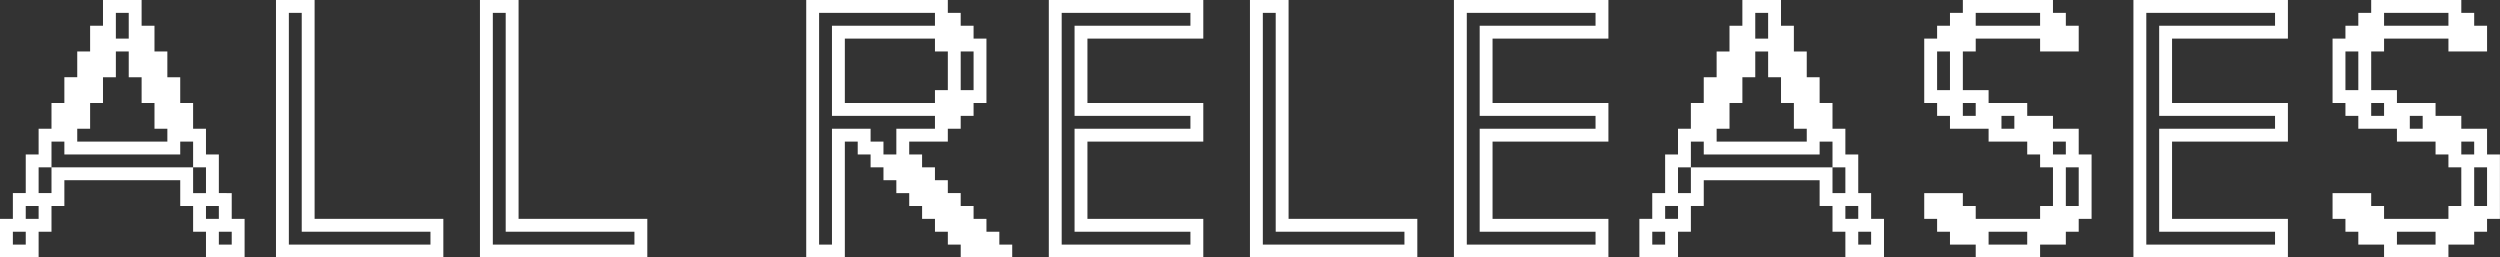
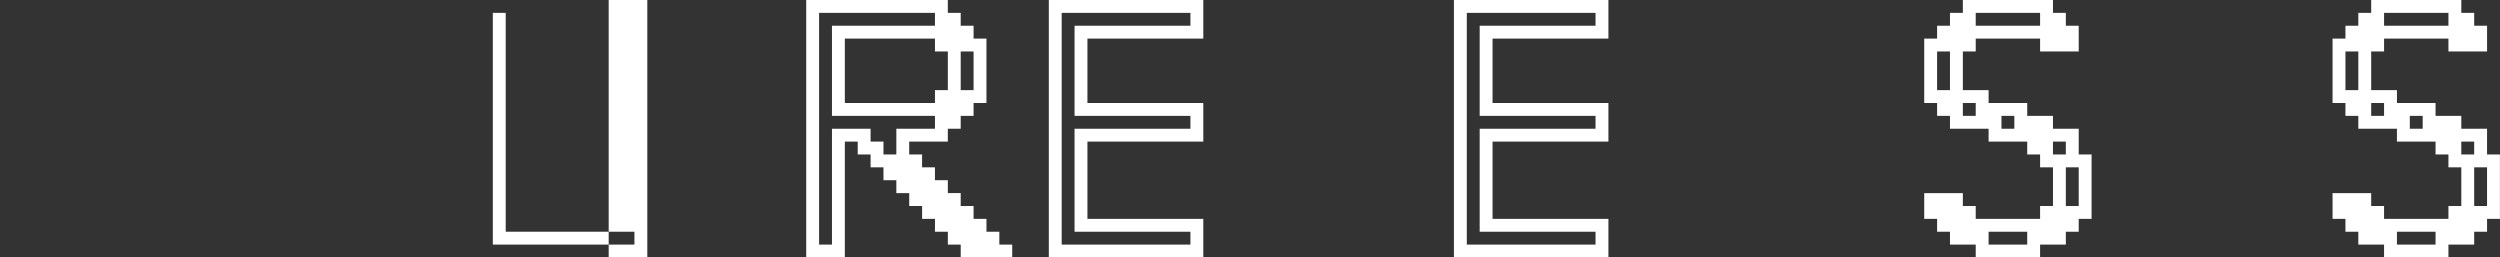
<svg xmlns="http://www.w3.org/2000/svg" xmlns:ns1="http://sodipodi.sourceforge.net/DTD/sodipodi-0.dtd" xmlns:ns2="http://www.inkscape.org/namespaces/inkscape" version="1.1" id="svg8" ns1:docname="Krut_Allreleases.svg" ns2:version="1.0.2-2 (e86c870879, 2021-01-15)" x="0px" y="0px" width="547.939px" height="56.434px" viewBox="0 0 547.939 56.434" enable-background="new 0 0 547.939 56.434" xml:space="preserve">
  <rect x="0" y="0" width="547.939" height="56.434" fill="#333333" stroke="none" />
  <ns1:namedview ns2:window-maximized="0" ns2:window-y="0" ns2:window-x="182" ns2:window-height="1041" ns2:window-width="1346" fit-margin-bottom="0" fit-margin-right="0" ns2:current-layer="text833" ns2:document-units="mm" ns2:pageopacity="0.0" ns2:document-rotation="0" ns2:pageshadow="2" fit-margin-left="0" fit-margin-top="0" showgrid="false" ns2:cy="344.75373" ns2:cx="358.46146" ns2:zoom="0.49497475" borderopacity="1.0" bordercolor="#666666" pagecolor="#ffffff" id="base">
	</ns1:namedview>
  <g id="layer1" transform="translate(-8.998,-17.904)" ns2:groupmode="layer" ns2:label="Layer 1">
    <g id="text833" transform="matrix(1.837,0,0,1.837,-7.532,-3.183)">
-       <path id="path900" fill="#FFFFFF" d="M18.214,28.374v-1.536h1.536v-3.072h1.536v-3.072h1.536v-3.072h1.536v3.072h1.536v3.072    h1.536v3.072h1.536v1.536H18.214z M13.606,42.198v-3.072h1.536v-3.072h1.536v-3.072h13.824v3.072h1.536v3.072h1.536v3.072h4.608    V37.59h-1.536v-3.072H35.11v-4.608h-1.536v-3.072h-1.536v-3.072h-1.536v-3.072h-1.536v-3.072H27.43v-3.072h-1.536v-3.072h-4.608    v3.072H19.75v3.072h-1.536v3.072h-1.536v3.072h-1.536v3.072h-1.536v3.072H12.07v4.608h-1.536v3.072H8.998v4.608H13.606z     M30.502,29.911v-1.536h1.536v3.072h1.536v3.072h-1.536v-3.072H15.142v-3.072h1.536v1.536H30.502z M13.606,34.518v-3.072h1.536    v3.072H13.606z M22.822,16.087v-3.072h1.536v3.072H22.822z M35.11,40.663v-1.536h1.536v1.536H35.11z M33.574,37.59v-1.536h1.536    v1.536H33.574z M10.534,40.663v-1.536h1.536v1.536H10.534z M12.07,37.59v-1.536h1.536v1.536H12.07z" />
-       <path id="path902" fill="#FFFFFF" d="M61.894,42.198V37.59h-15.36V11.479h-4.608v30.72H61.894z M43.462,40.663V13.014h1.536    v26.112h15.36v1.536H43.462z" />
-       <path id="path904" fill="#FFFFFF" d="M86.23,42.198V37.59H70.87V11.479h-4.608v30.72H86.23z M67.798,40.663V13.014h1.536v26.112    h15.36v1.536H67.798z" />
+       <path id="path904" fill="#FFFFFF" d="M86.23,42.198V37.59V11.479h-4.608v30.72H86.23z M67.798,40.663V13.014h1.536v26.112    h15.36v1.536H67.798z" />
      <path id="path906" fill="#FFFFFF" d="M109.798,23.766v-7.68h10.752v1.536h1.536v4.608h-1.536v1.536H109.798z M109.798,42.198    V28.374h1.536v1.536h1.536v1.536h1.536v1.536h1.536v1.536h1.536v1.536h1.536v1.536h1.536v1.536h1.536v1.536h1.536v1.536h6.144    v-1.536h-1.536v-1.536h-1.536V37.59h-1.536v-1.536h-1.536v-1.536h-1.536v-1.536h-1.536v-1.536h-1.536v-1.536h-1.536v-1.536h4.608    v-1.536h1.536v-1.536h1.536v-1.536h1.536v-7.68h-1.536v-1.536h-1.536v-1.536h-1.536v-1.536H105.19v30.72H109.798z M120.55,25.303    v1.536h-4.608v3.072h-1.536v-1.536h-1.536v-1.536h-4.608v13.824h-1.536V13.014h13.824v1.536h-12.288v10.752H120.55z     M123.622,22.231v-4.608h1.536v4.608H123.622z" />
      <path id="path908" fill="#FFFFFF" d="M152.566,42.198V37.59h-13.824v-9.216h13.824v-4.608h-13.824v-7.68h13.824v-4.608h-18.432    v30.72H152.566z M135.67,40.663V13.014h15.36v1.536h-13.824v10.752h13.824v1.536h-13.824v12.288h13.824v1.536H135.67z" />
-       <path id="path910" fill="#FFFFFF" d="M178.101,42.198V37.59h-15.36V11.479h-4.608v30.72H178.101z M159.669,40.663V13.014h1.536    v26.112h15.36v1.536H159.669z" />
      <path id="path912" fill="#FFFFFF" d="M200.901,42.198V37.59h-13.824v-9.216h13.824v-4.608h-13.824v-7.68h13.824v-4.608h-18.432    v30.72H200.901z M184.005,40.663V13.014h15.36v1.536h-13.824v10.752h13.824v1.536h-13.824v12.288h13.824v1.536H184.005z" />
-       <path id="path914" fill="#FFFFFF" d="M213.813,28.374v-1.536h1.536v-3.072h1.536v-3.072h1.536v-3.072h1.536v3.072h1.536v3.072    h1.536v3.072h1.536v1.536H213.813z M209.205,42.198v-3.072h1.536v-3.072h1.536v-3.072h13.824v3.072h1.536v3.072h1.536v3.072h4.608    V37.59h-1.536v-3.072h-1.536v-4.608h-1.536v-3.072h-1.536v-3.072h-1.536v-3.072h-1.536v-3.072h-1.536v-3.072h-1.536v-3.072h-4.608    v3.072h-1.536v3.072h-1.536v3.072h-1.536v3.072h-1.536v3.072h-1.536v3.072h-1.536v4.608h-1.536v3.072h-1.536v4.608H209.205z     M226.101,29.911v-1.536h1.536v3.072h1.536v3.072h-1.536v-3.072h-16.896v-3.072h1.536v1.536H226.101z M209.205,34.518v-3.072    h1.536v3.072H209.205z M218.421,16.087v-3.072h1.536v3.072H218.421z M230.709,40.663v-1.536h1.536v1.536H230.709z M229.173,37.59    v-1.536h1.536v1.536H229.173z M206.133,40.663v-1.536h1.536v1.536H206.133z M207.669,37.59v-1.536h1.536v1.536H207.669z" />
      <path id="path916" fill="#FFFFFF" d="M252.405,42.198v-1.536h3.072v-1.536h1.536V37.59h1.536v-7.68h-1.536v-3.072h-3.072v-1.536    h-3.072v-1.536h-4.608v-1.536h-3.072v-4.608h1.536v-1.536h7.68v1.536h4.608v-3.072h-1.536v-1.536h-1.536v-1.536h-10.752v1.536    h-1.536v1.536h-1.536v1.536h-1.536v7.68h1.536v1.536h1.536v1.536h4.608v1.536h4.608v1.536h1.536v1.536h1.536v4.608h-1.536v1.536    h-7.68v-1.536h-1.536v-1.536h-4.608v3.072h1.536v1.536h1.536v1.536h3.072v1.536H252.405z M252.405,14.551h-7.68v-1.536h7.68    V14.551z M241.653,17.622v4.608h-1.536v-4.608H241.653z M255.477,36.055v-4.608h1.536v4.608H255.477z M246.261,40.663v-1.536    h4.608v1.536H246.261z M249.333,26.839h-1.536v-1.536h1.536V26.839z M244.725,25.303h-1.536v-1.536h1.536V25.303z M255.477,29.911    h-1.536v-1.536h1.536V29.911z" />
-       <path id="path918" fill="#FFFFFF" d="M281.973,42.198V37.59h-13.824v-9.216h13.824v-4.608h-13.824v-7.68h13.824v-4.608h-18.432    v30.72H281.973z M265.077,40.663V13.014h15.36v1.536h-13.824v10.752h13.824v1.536h-13.824v12.288h13.824v1.536H265.077z" />
      <path id="path920" fill="#FFFFFF" d="M301.125,42.198v-1.536h3.072v-1.536h1.536V37.59h1.536v-7.68h-1.536v-3.072h-3.072v-1.536    h-3.072v-1.536h-4.608v-1.536h-3.072v-4.608h1.536v-1.536h7.68v1.536h4.608v-3.072h-1.536v-1.536h-1.536v-1.536h-10.753v1.536    h-1.536v1.536h-1.536v1.536h-1.536v7.68h1.536v1.536h1.536v1.536h4.608v1.536h4.608v1.536h1.536v1.536h1.536v4.608h-1.536v1.536    h-7.68v-1.536h-1.536v-1.536h-4.608v3.072h1.536v1.536h1.536v1.536h3.072v1.536H301.125z M301.125,14.551h-7.68v-1.536h7.68    V14.551z M290.373,17.622v4.608h-1.536v-4.608H290.373z M304.197,36.055v-4.608h1.536v4.608H304.197z M294.981,40.663v-1.536    h4.608v1.536H294.981z M298.053,26.839h-1.536v-1.536h1.536V26.839z M293.445,25.303h-1.536v-1.536h1.536V25.303z M304.197,29.911    h-1.536v-1.536h1.536V29.911z" />
    </g>
  </g>
</svg>